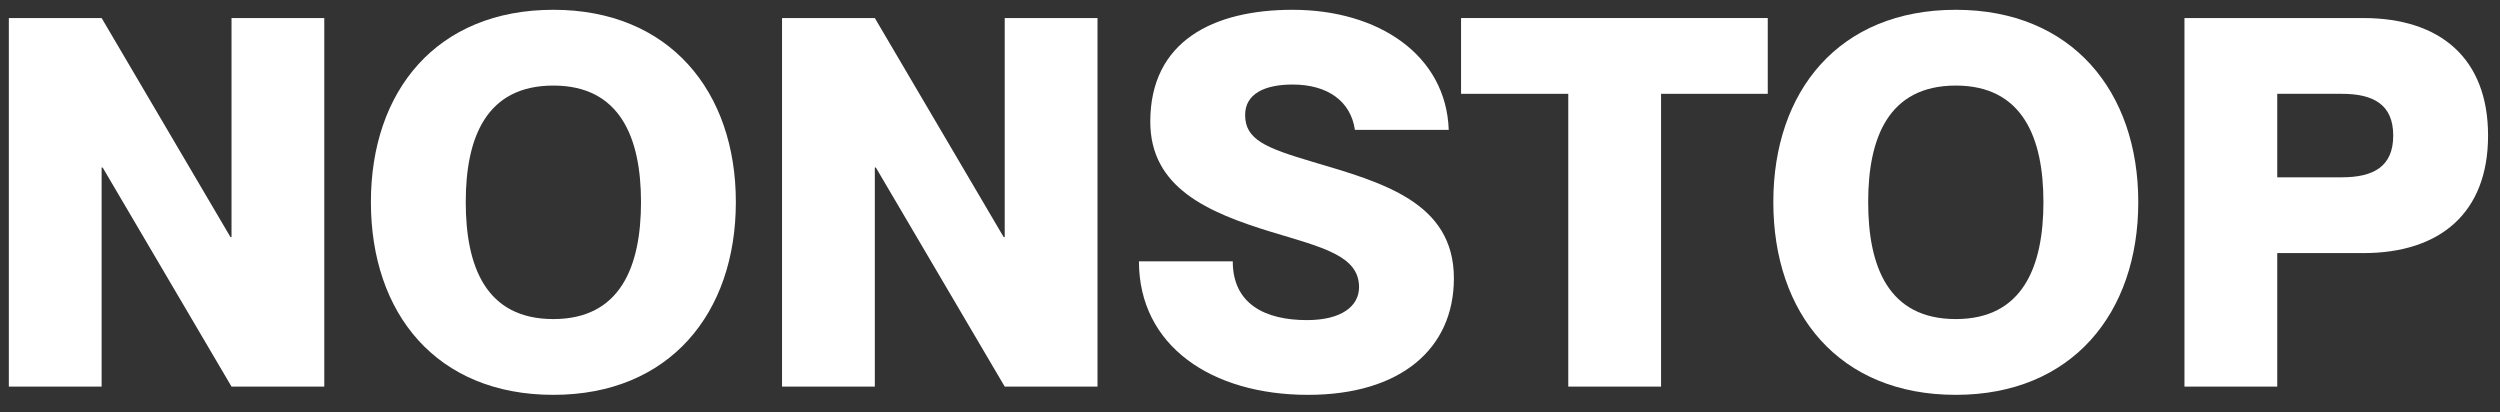
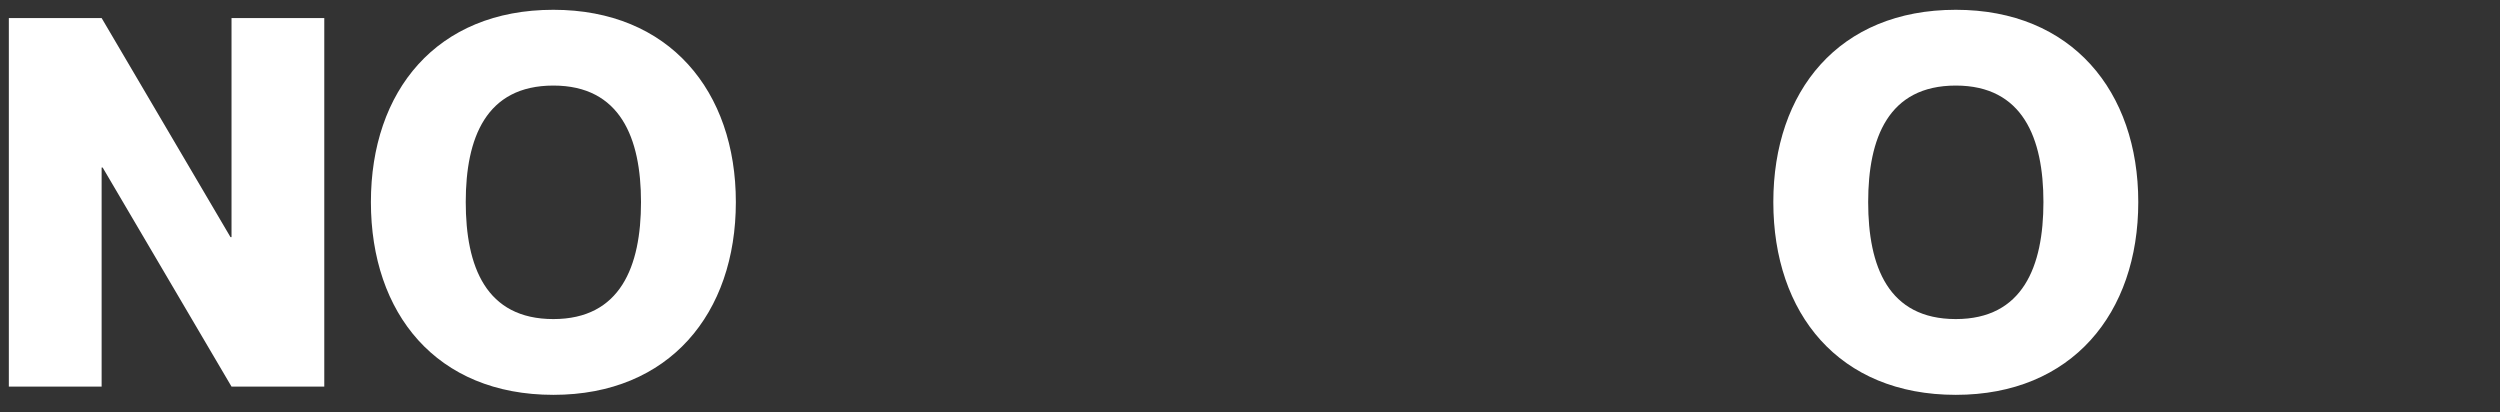
<svg xmlns="http://www.w3.org/2000/svg" width="97" height="16" viewBox="0 0 97 16" fill="none">
  <rect x="0" y="0" width="97" height="16" fill="#333333" stroke="none" />
  <path d="M0.343 15V0.7H3.943L8.943 9.2H8.983V0.7H12.582V15H8.983L3.983 6.5H3.943V15H0.343Z" fill="#FFFFFF" />
  <path d="M21.471 15.32C16.931 15.32 14.391 12.16 14.391 7.84C14.391 3.54 16.931 0.38 21.471 0.38C25.971 0.38 28.551 3.54 28.551 7.84C28.551 12.16 25.971 15.32 21.471 15.32ZM18.071 7.84C18.071 10.34 18.851 12.38 21.471 12.38C24.071 12.38 24.871 10.34 24.871 7.84C24.871 5.36 24.071 3.32 21.471 3.32C18.851 3.32 18.071 5.36 18.071 7.84Z" fill="#FFFFFF" />
-   <path d="M30.343 15V0.7H33.943L38.943 9.2H38.983V0.7H42.583V15H38.983L33.983 6.5H33.943V15H30.343Z" fill="#FFFFFF" />
-   <path d="M50.751 15.32C47.011 15.32 44.191 13.42 44.191 10.14H47.831C47.831 11.8 49.091 12.42 50.711 12.42C52.051 12.42 52.731 11.88 52.731 11.14C52.731 9.92 51.311 9.6 49.331 9C46.851 8.24 44.631 7.28 44.631 4.72C44.631 1.6 47.071 0.38 50.151 0.38C53.491 0.38 56.111 2.14 56.211 5.04H52.571C52.411 3.94 51.531 3.28 50.151 3.28C49.071 3.28 48.311 3.64 48.311 4.46C48.311 5.42 49.111 5.74 50.931 6.28C53.631 7.08 56.411 7.84 56.411 10.8C56.411 13.54 54.331 15.32 50.751 15.32Z" fill="#FFFFFF" />
-   <path d="M60.849 15V3.64H56.689V0.7H68.589V3.64H64.449V15H60.849Z" fill="#FFFFFF" />
  <path d="M75.885 15.32C71.345 15.32 68.805 12.16 68.805 7.84C68.805 3.54 71.345 0.38 75.885 0.38C80.385 0.38 82.965 3.54 82.965 7.84C82.965 12.16 80.385 15.32 75.885 15.32ZM72.485 7.84C72.485 10.34 73.265 12.38 75.885 12.38C78.485 12.38 79.285 10.34 79.285 7.84C79.285 5.36 78.485 3.32 75.885 3.32C73.265 3.32 72.485 5.36 72.485 7.84Z" fill="#FFFFFF" />
-   <path d="M84.757 15V0.7H91.697C94.677 0.7 96.537 2.26 96.537 5.26C96.537 8.26 94.677 9.82 91.697 9.82H88.357V15H84.757ZM88.357 6.88H90.857C92.097 6.88 92.857 6.46 92.857 5.26C92.857 4.06 92.097 3.64 90.857 3.64H88.357V6.88Z" fill="#FFFFFF" />
</svg>